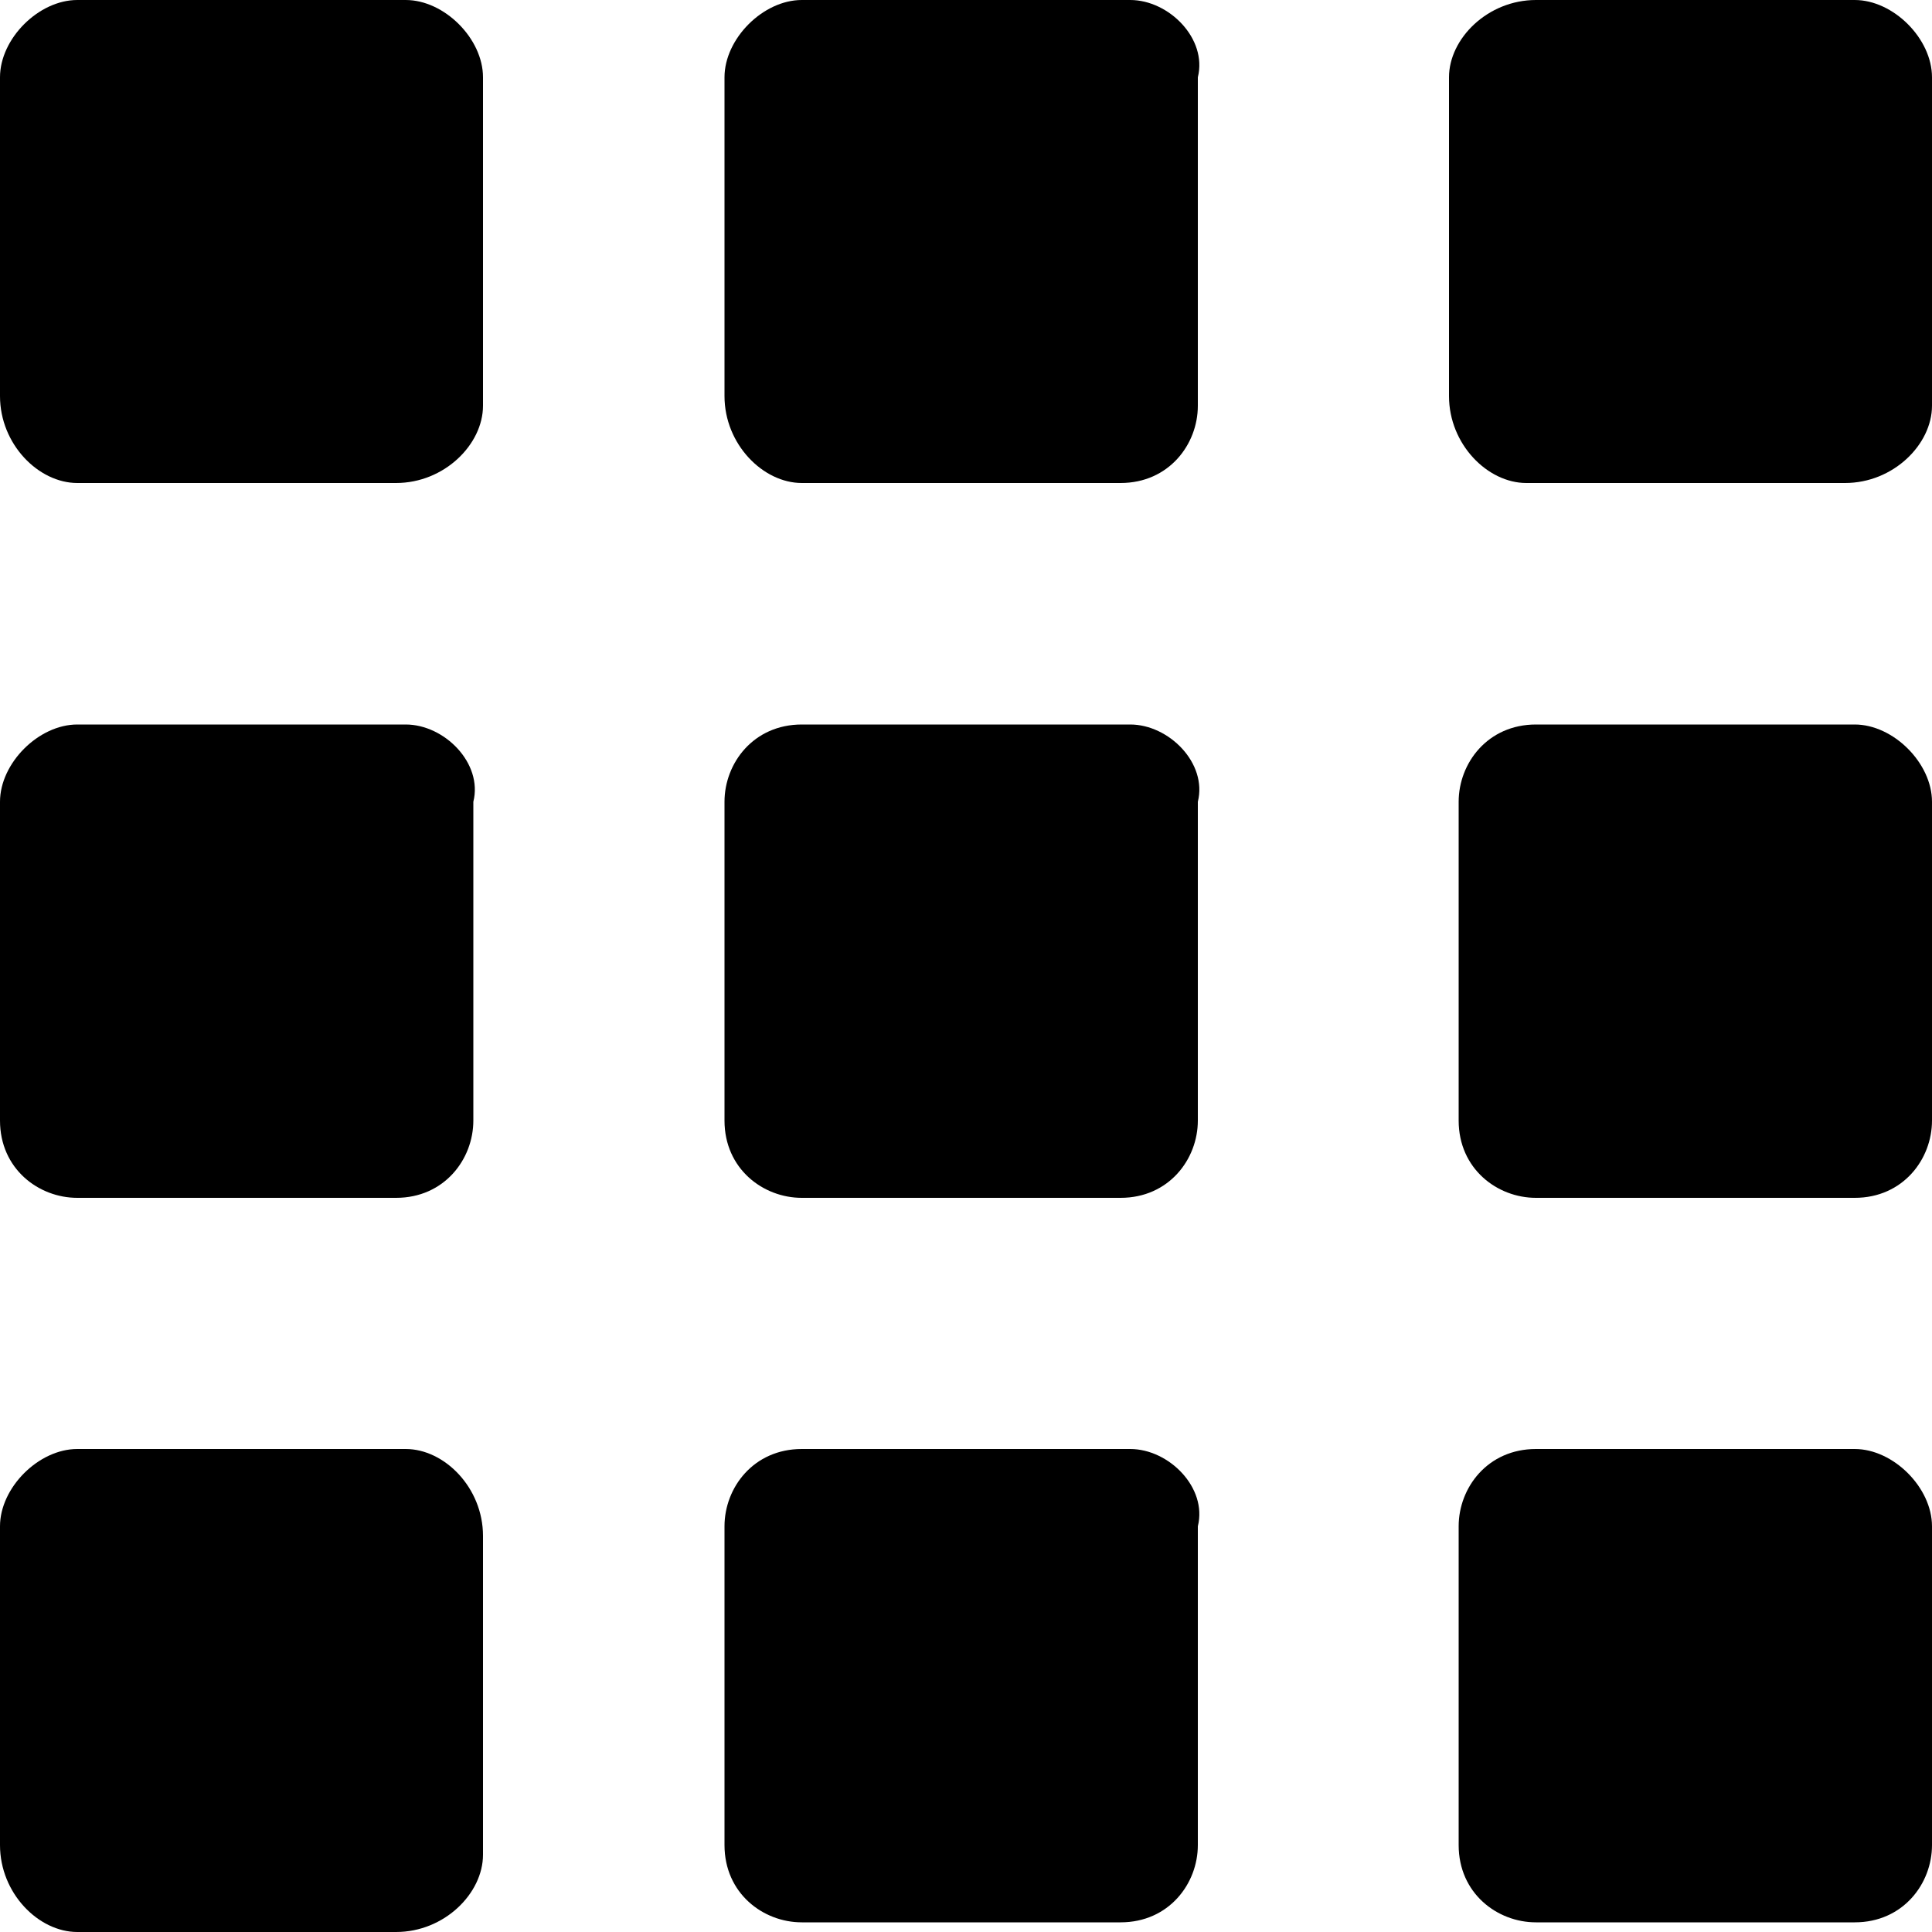
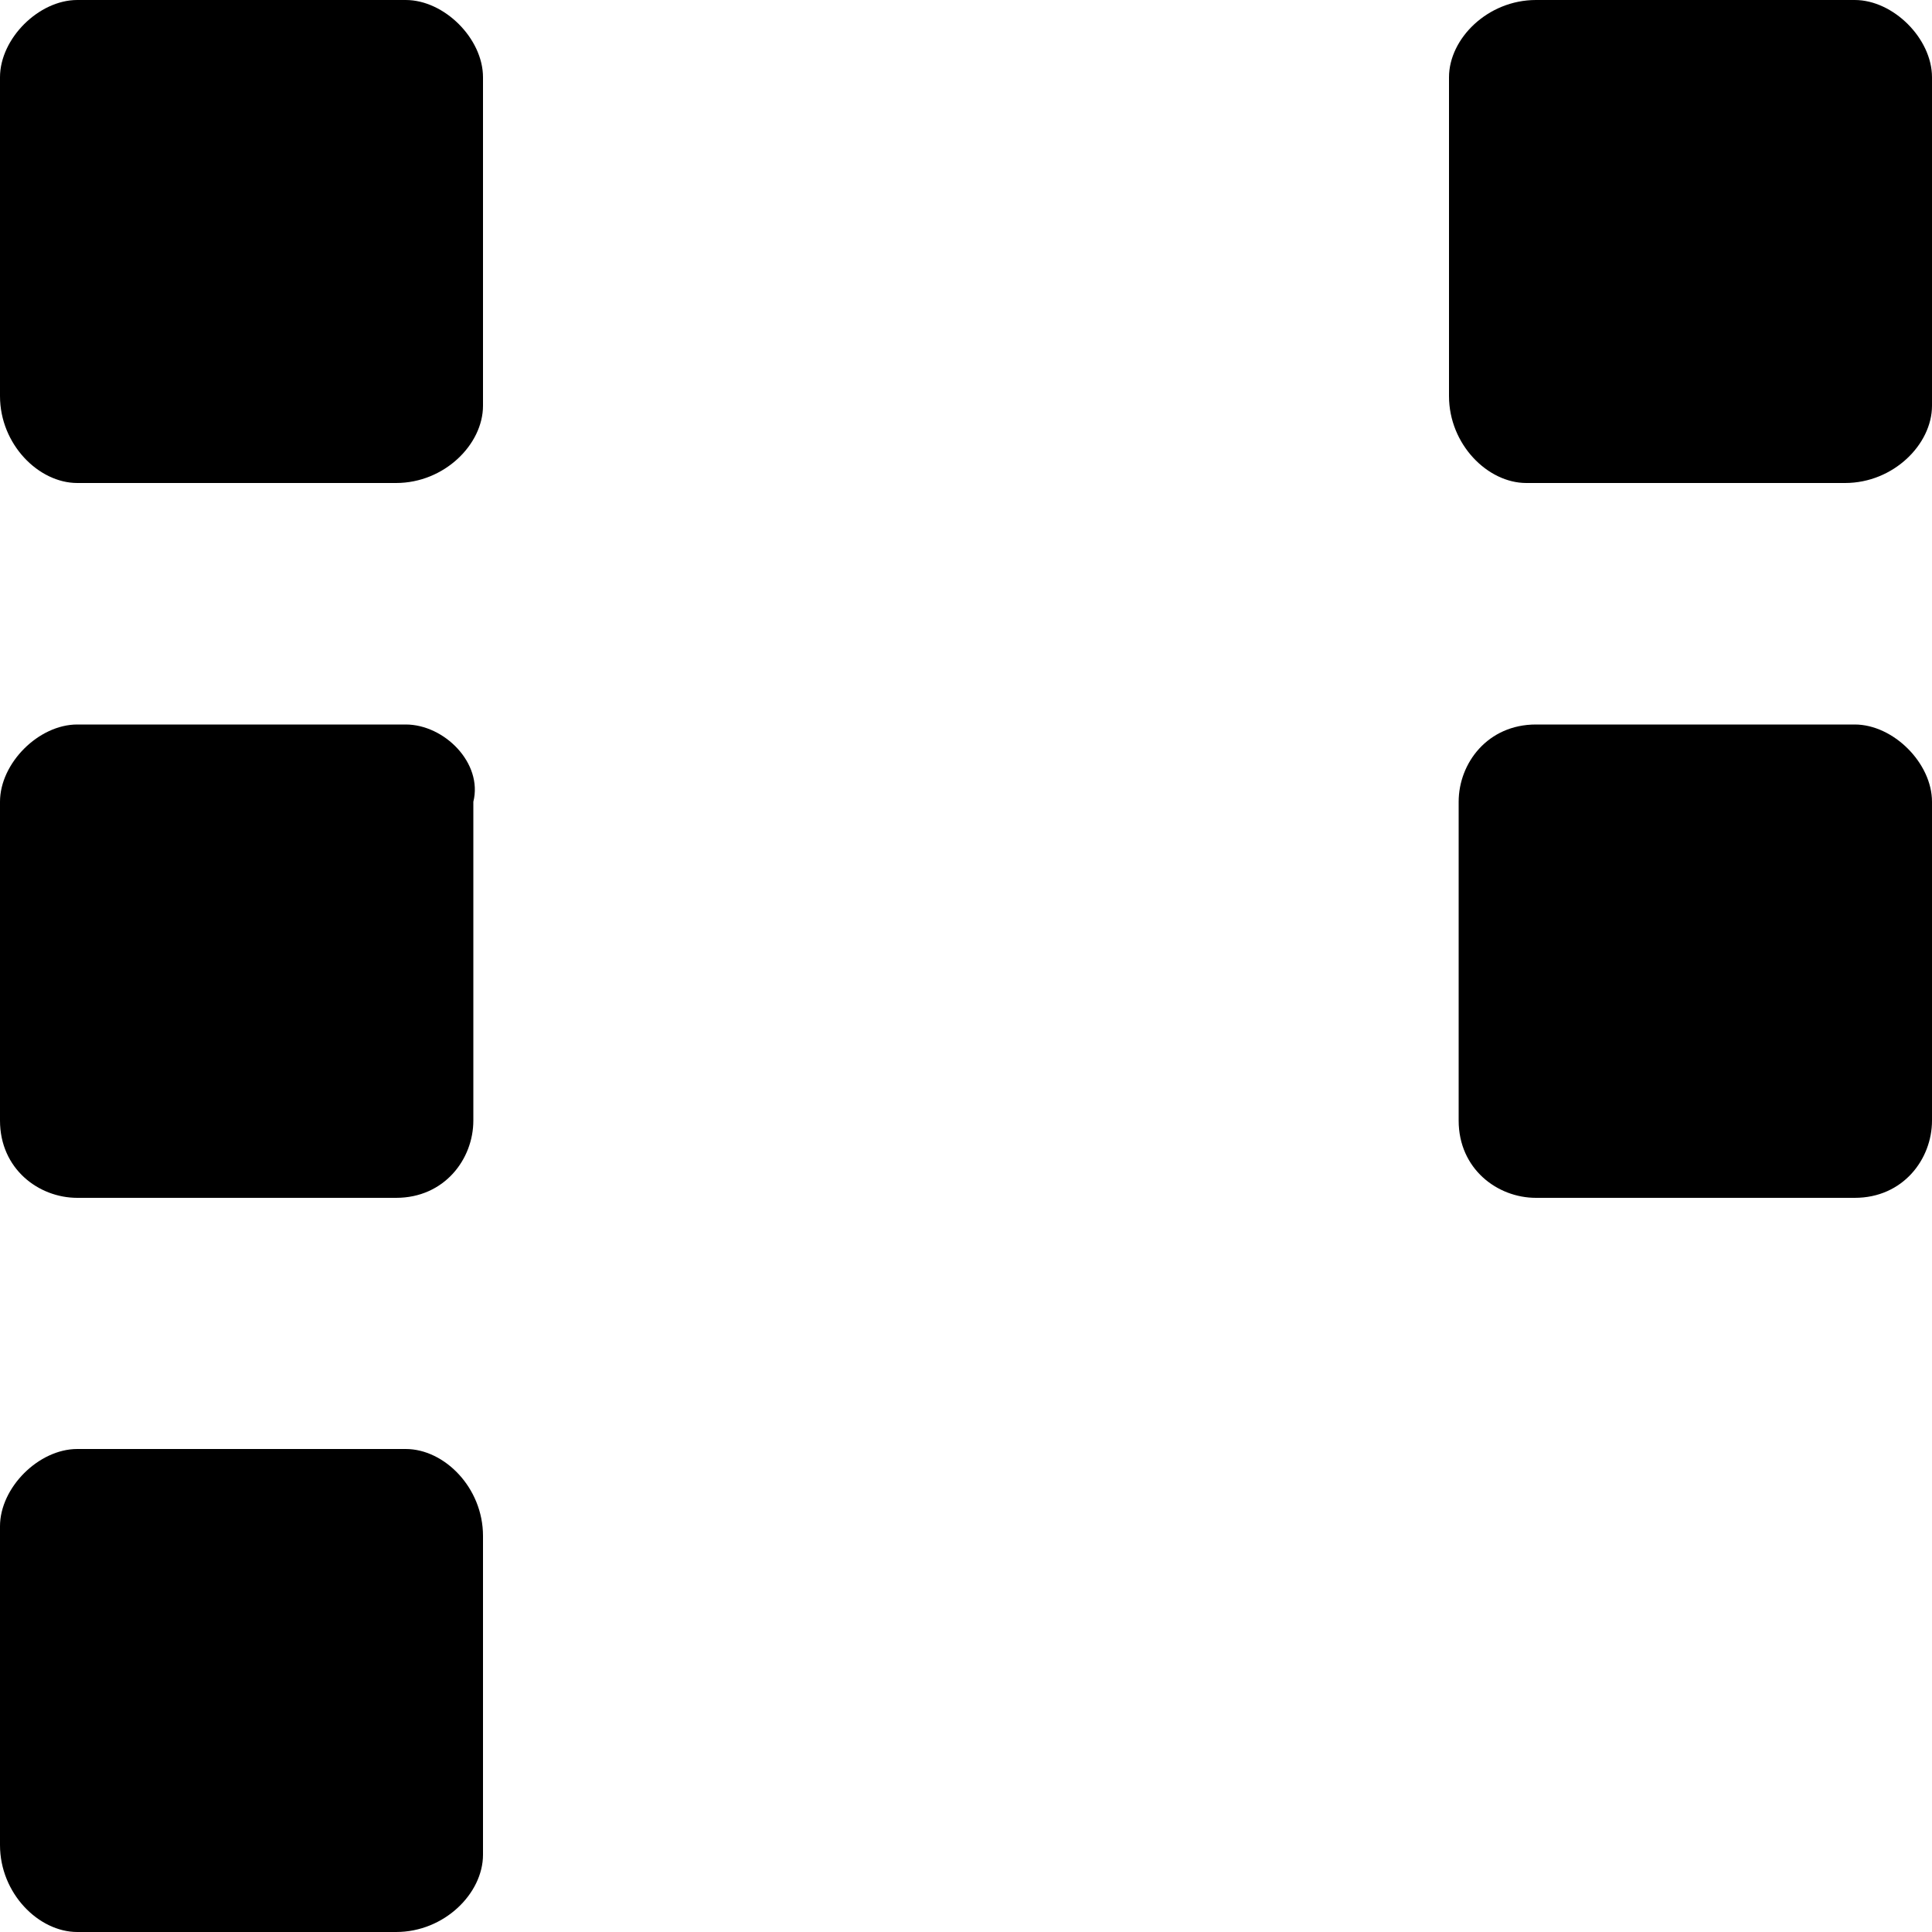
<svg xmlns="http://www.w3.org/2000/svg" version="1.1" id="a_1" x="0px" y="0px" viewBox="0 0 20 20" style="enable-background:new 0 0 20 20;" xml:space="preserve">
  <style type="text/css">
	
</style>
  <g id="a_2_1_">
    <g id="a_6">
      <path d="M4.2,0H0.8C0.4,0,0,0.4,0,0.8v3.3C0,4.6,0.4,5,0.8,5h3.3C4.6,5,5,4.6,5,4.2V0.8C5,0.4,4.6,0,4.2,0z" />
      <path d="M4.2,7.5H0.8C0.4,7.5,0,7.9,0,8.3v3.3c0,0.5,0.4,0.8,0.8,0.8h3.3c0.5,0,0.8-0.4,0.8-0.8V8.3    C5,7.9,4.6,7.5,4.2,7.5z" />
      <path d="M4.2,15H0.8C0.4,15,0,15.4,0,15.8v3.3C0,19.6,0.4,20,0.8,20h3.3C4.6,20,5,19.6,5,19.2v-3.3    C5,15.4,4.6,15,4.2,15z" />
-       <path d="M11.7,0H8.3C7.9,0,7.5,0.4,7.5,0.8v3.3C7.5,4.6,7.9,5,8.3,5h3.3c0.5,0,0.8-0.4,0.8-0.8V0.8    C12.5,0.4,12.1,0,11.7,0z" />
-       <path d="M11.7,7.5H8.3c-0.5,0-0.8,0.4-0.8,0.8v3.3c0,0.5,0.4,0.8,0.8,0.8h3.3c0.5,0,0.8-0.4,0.8-0.8V8.3    C12.5,7.9,12.1,7.5,11.7,7.5z" />
-       <path d="M11.7,15H8.3c-0.5,0-0.8,0.4-0.8,0.8v3.3c0,0.5,0.4,0.8,0.8,0.8h3.3c0.5,0,0.8-0.4,0.8-0.8v-3.3    C12.5,15.4,12.1,15,11.7,15z" />
      <path d="M19.2,0h-3.3C15.4,0,15,0.4,15,0.8v3.3C15,4.6,15.4,5,15.8,5h3.3C19.6,5,20,4.6,20,4.2V0.8    C20,0.4,19.6,0,19.2,0z" />
      <path d="M19.2,7.5h-3.3c-0.5,0-0.8,0.4-0.8,0.8v3.3c0,0.5,0.4,0.8,0.8,0.8h3.3c0.5,0,0.8-0.4,0.8-0.8V8.3    C20,7.9,19.6,7.5,19.2,7.5z" />
-       <path d="M19.2,15h-3.3c-0.5,0-0.8,0.4-0.8,0.8v3.3c0,0.5,0.4,0.8,0.8,0.8h3.3c0.5,0,0.8-0.4,0.8-0.8v-3.3    C20,15.4,19.6,15,19.2,15z" />
    </g>
  </g>
</svg>